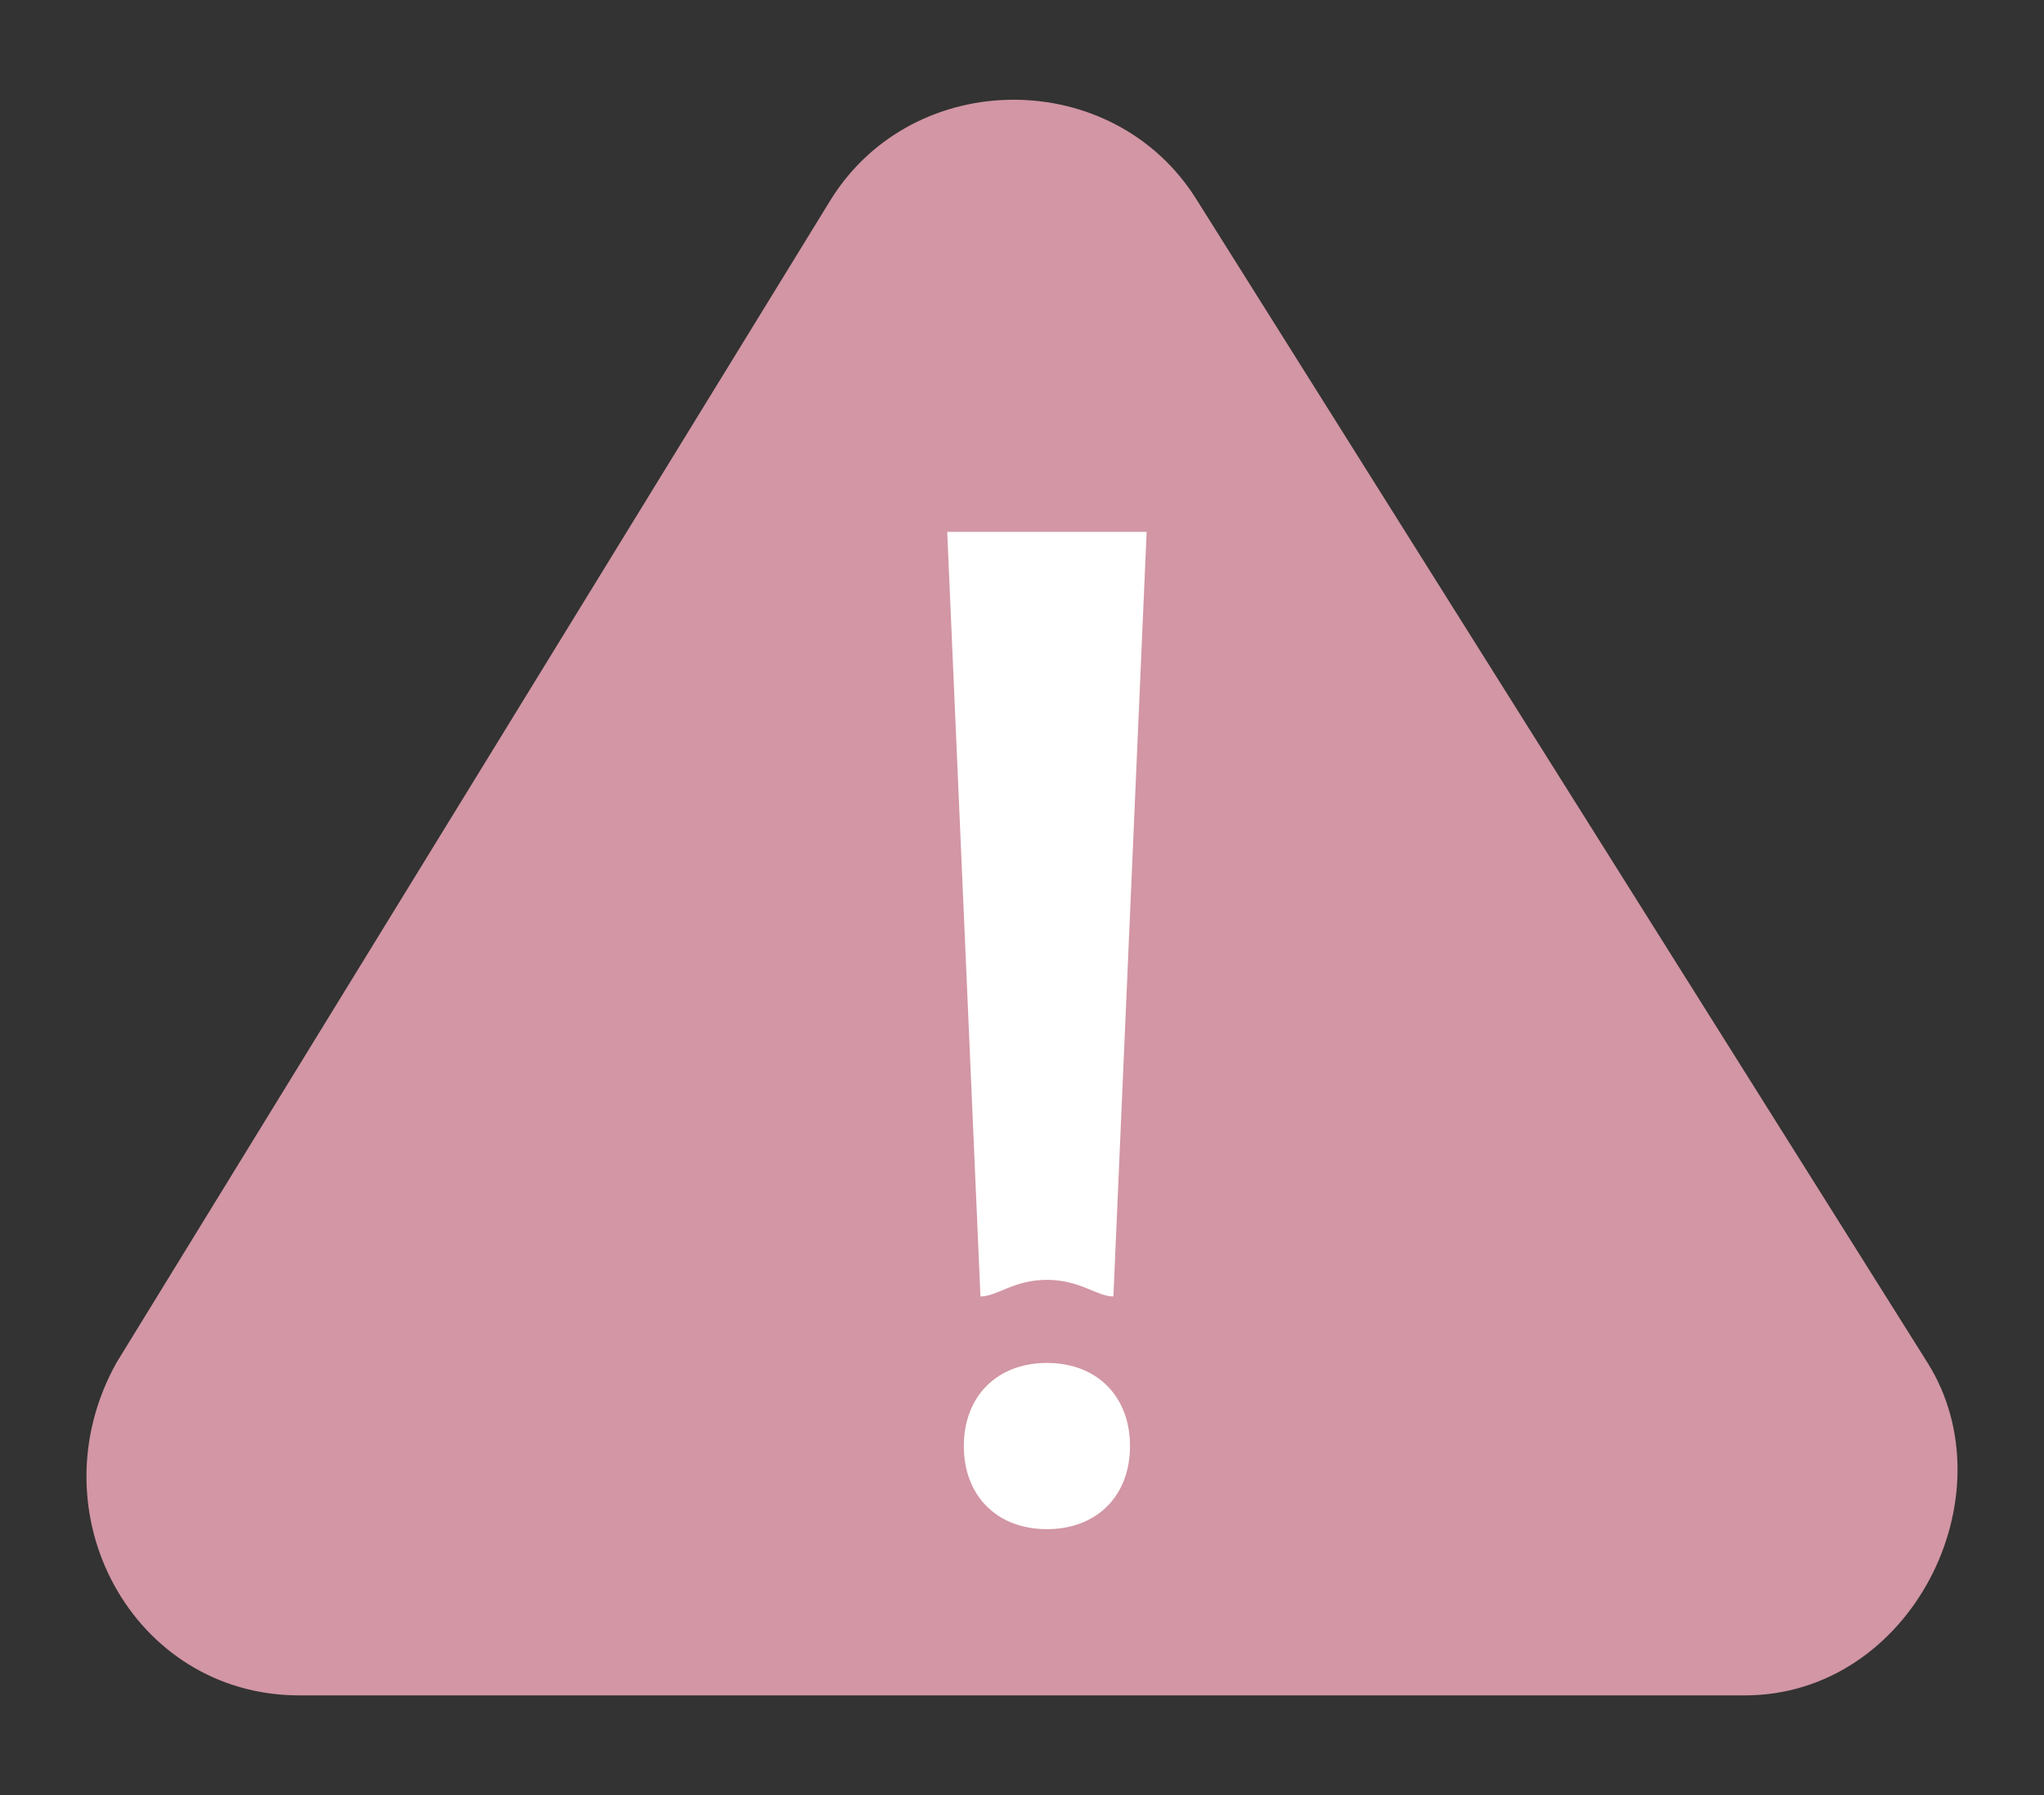
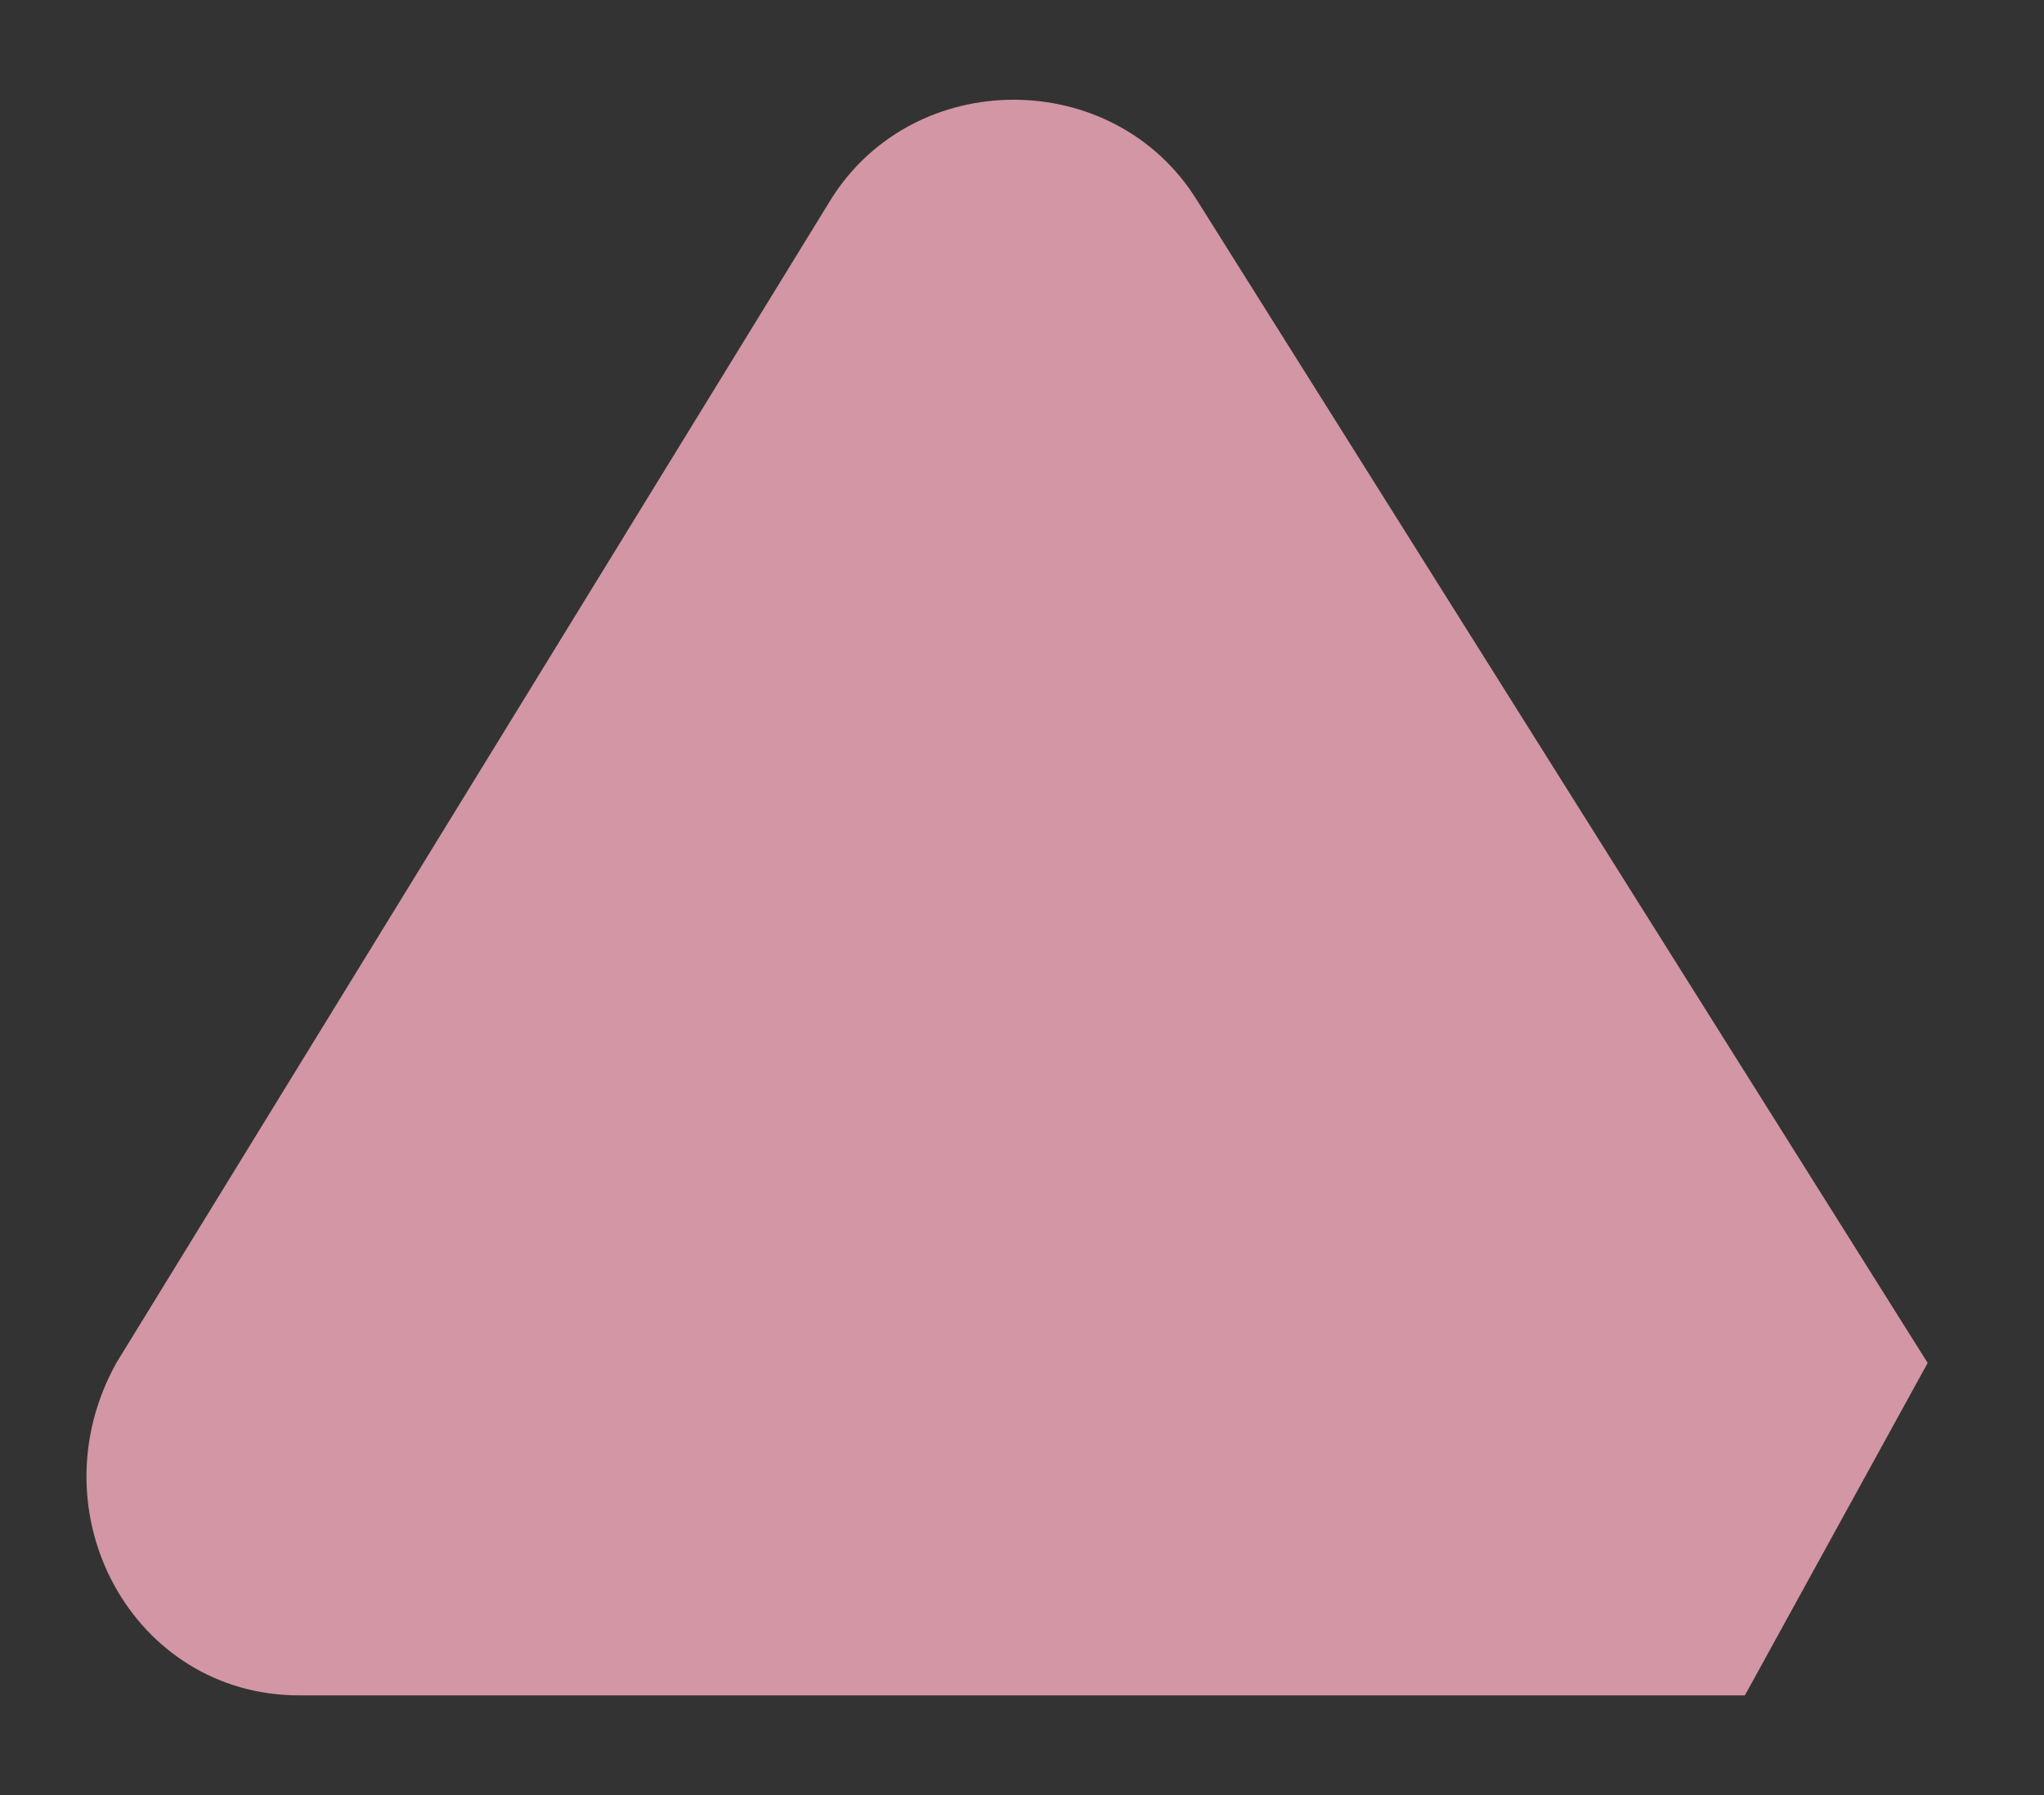
<svg xmlns="http://www.w3.org/2000/svg" version="1.1" id="圖層_1" x="0px" y="0px" viewBox="0 0 12.3 10.8" style="enable-background:new 0 0 12.3 10.8;" xml:space="preserve">
  <rect x="0" y="0" width="12.3" height="10.8" fill="#333333" stroke="none" />
  <style type="text/css">
	.st0{fill:#D296A4;}
	.st1{fill:#FFFFFF;}
</style>
  <g id="XMLID_56_">
-     <path id="XMLID_55_" class="st0" d="M11.6,8.2L7.2,1.2C6.7,0.4,5.5,0.4,5,1.2L0.7,8.2c-0.5,0.9,0.1,2,1.1,2h8.7   C11.5,10.2,12.1,9,11.6,8.2z" />
-     <path id="XMLID_16_" class="st1" d="M5.9,7.8L5.7,3.2h1.2L6.7,7.8c-0.1,0-0.2-0.1-0.4-0.1C6.1,7.7,6,7.8,5.9,7.8z M6.8,8.7   c0,0.3-0.2,0.5-0.5,0.5C6,9.2,5.8,9,5.8,8.7c0-0.3,0.2-0.5,0.5-0.5C6.6,8.2,6.8,8.4,6.8,8.7z" />
+     <path id="XMLID_55_" class="st0" d="M11.6,8.2L7.2,1.2C6.7,0.4,5.5,0.4,5,1.2L0.7,8.2c-0.5,0.9,0.1,2,1.1,2h8.7   z" />
  </g>
</svg>